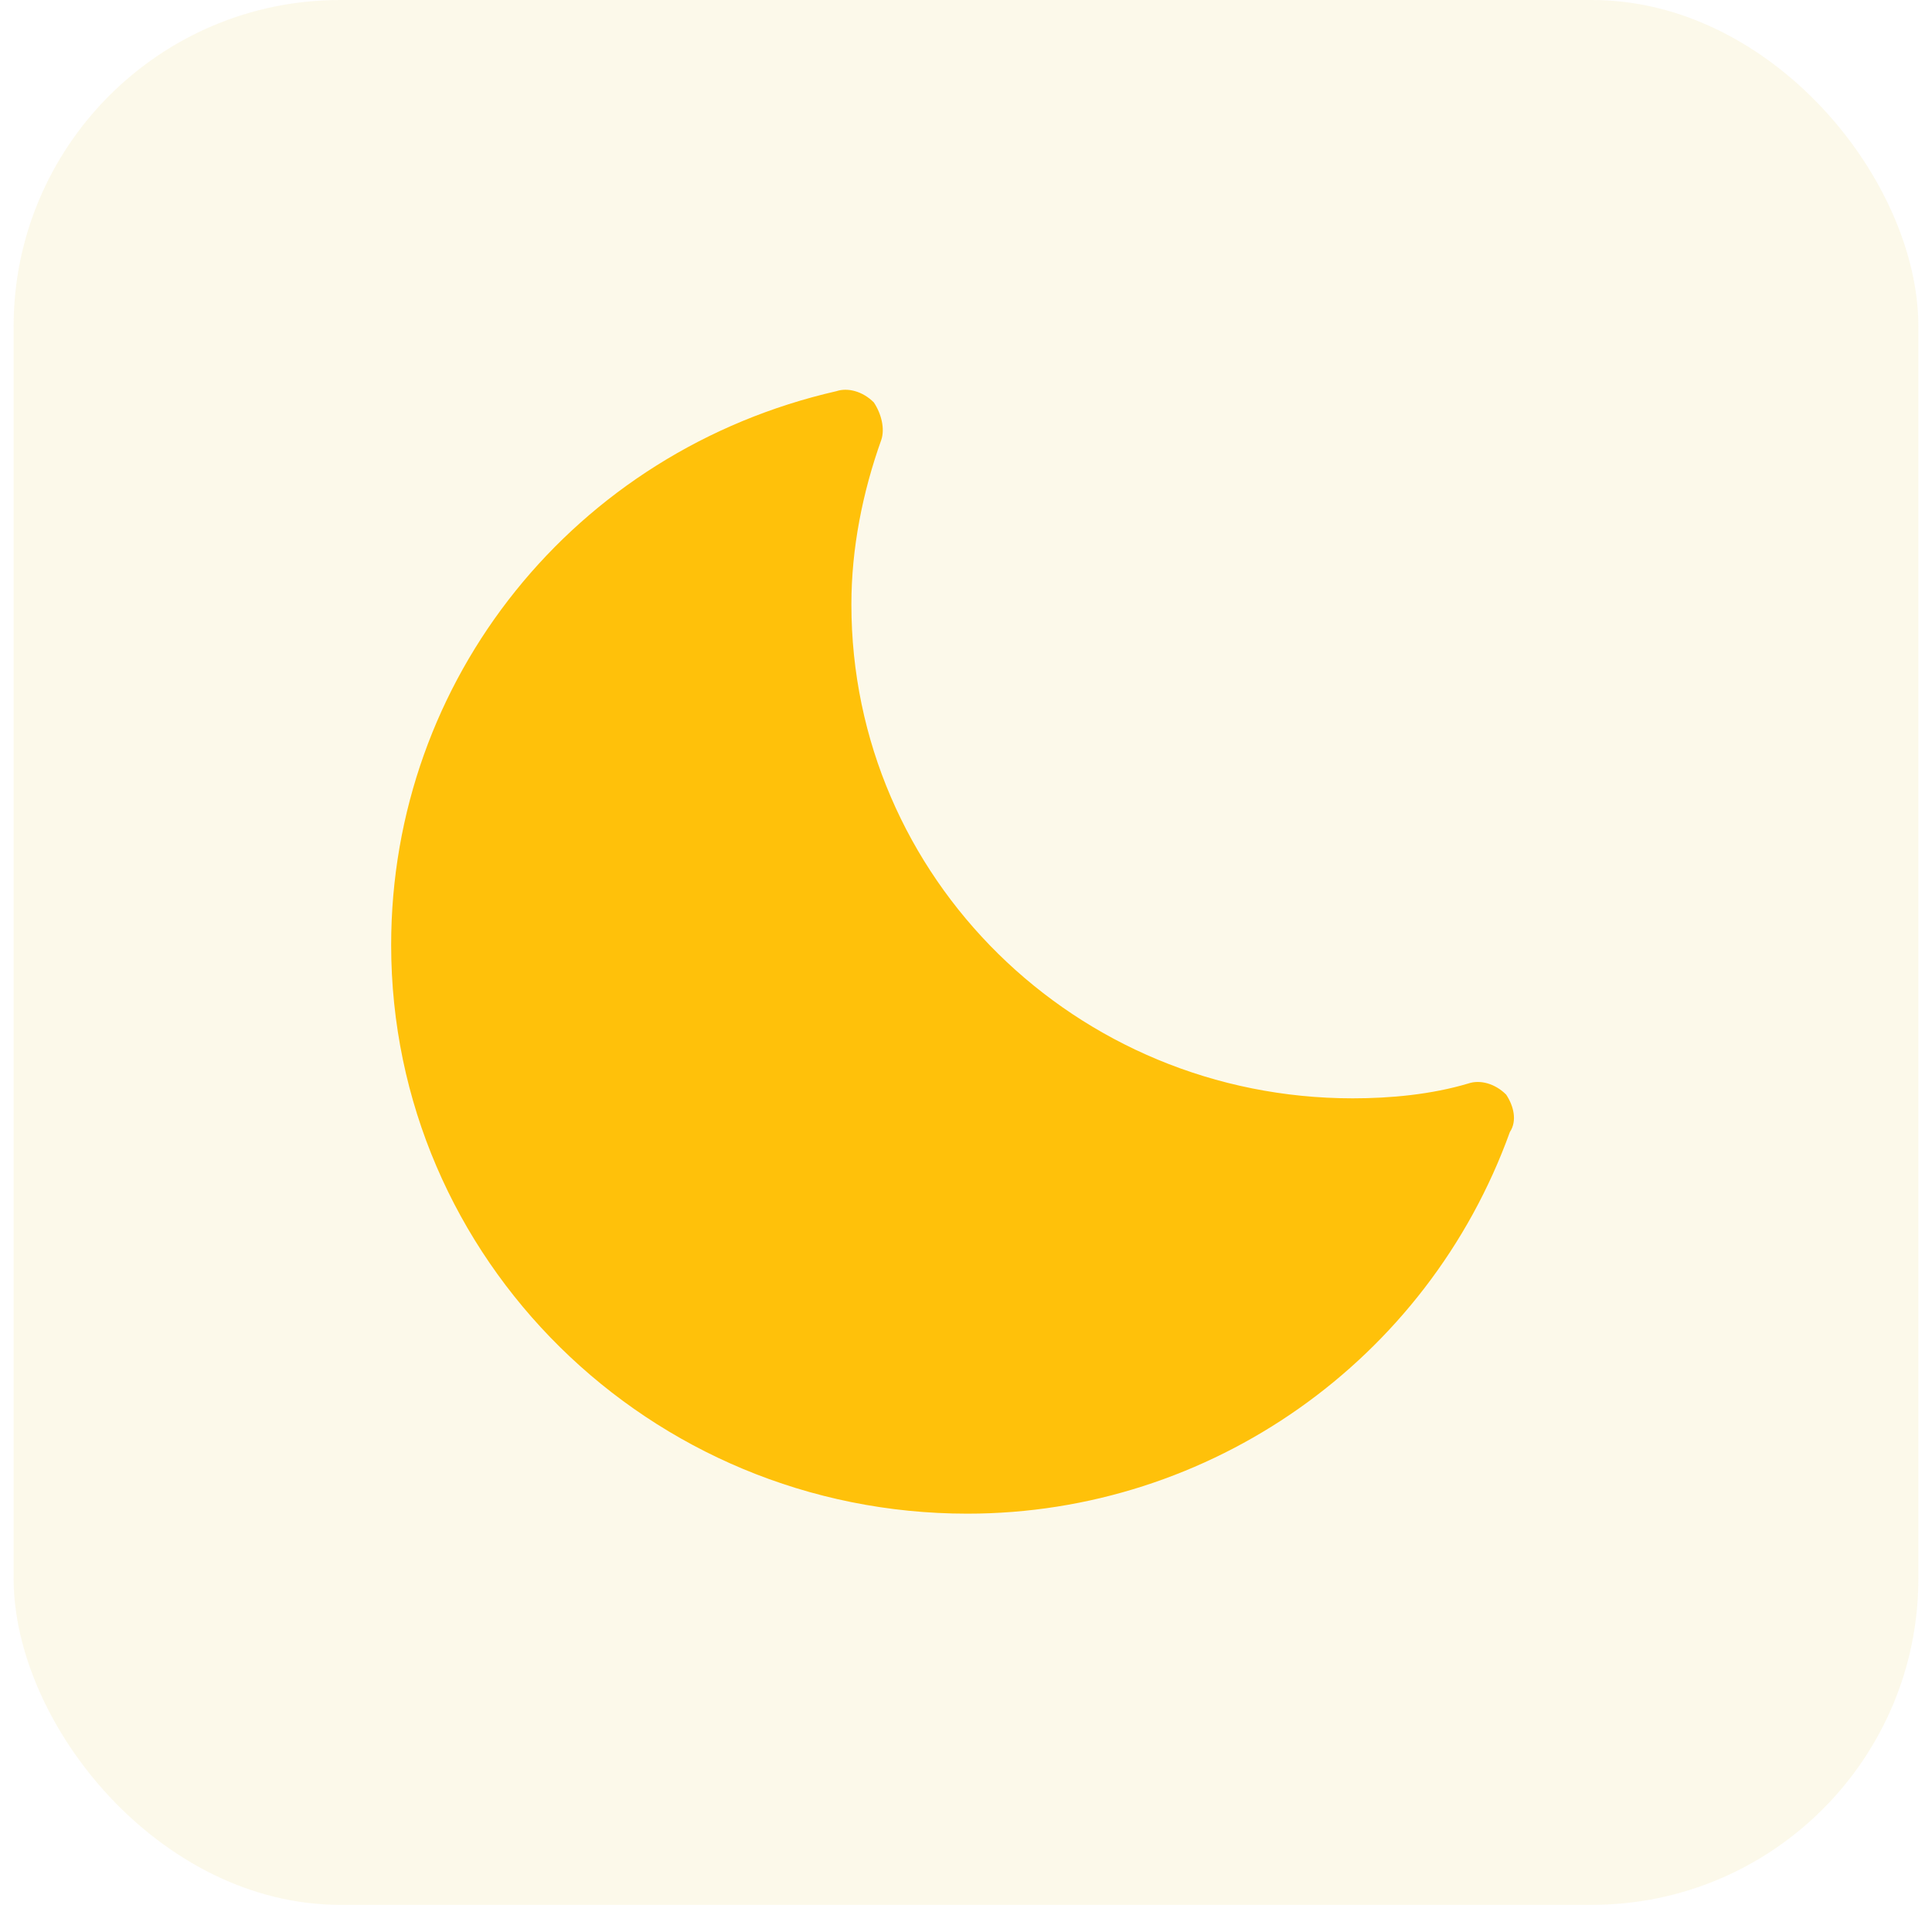
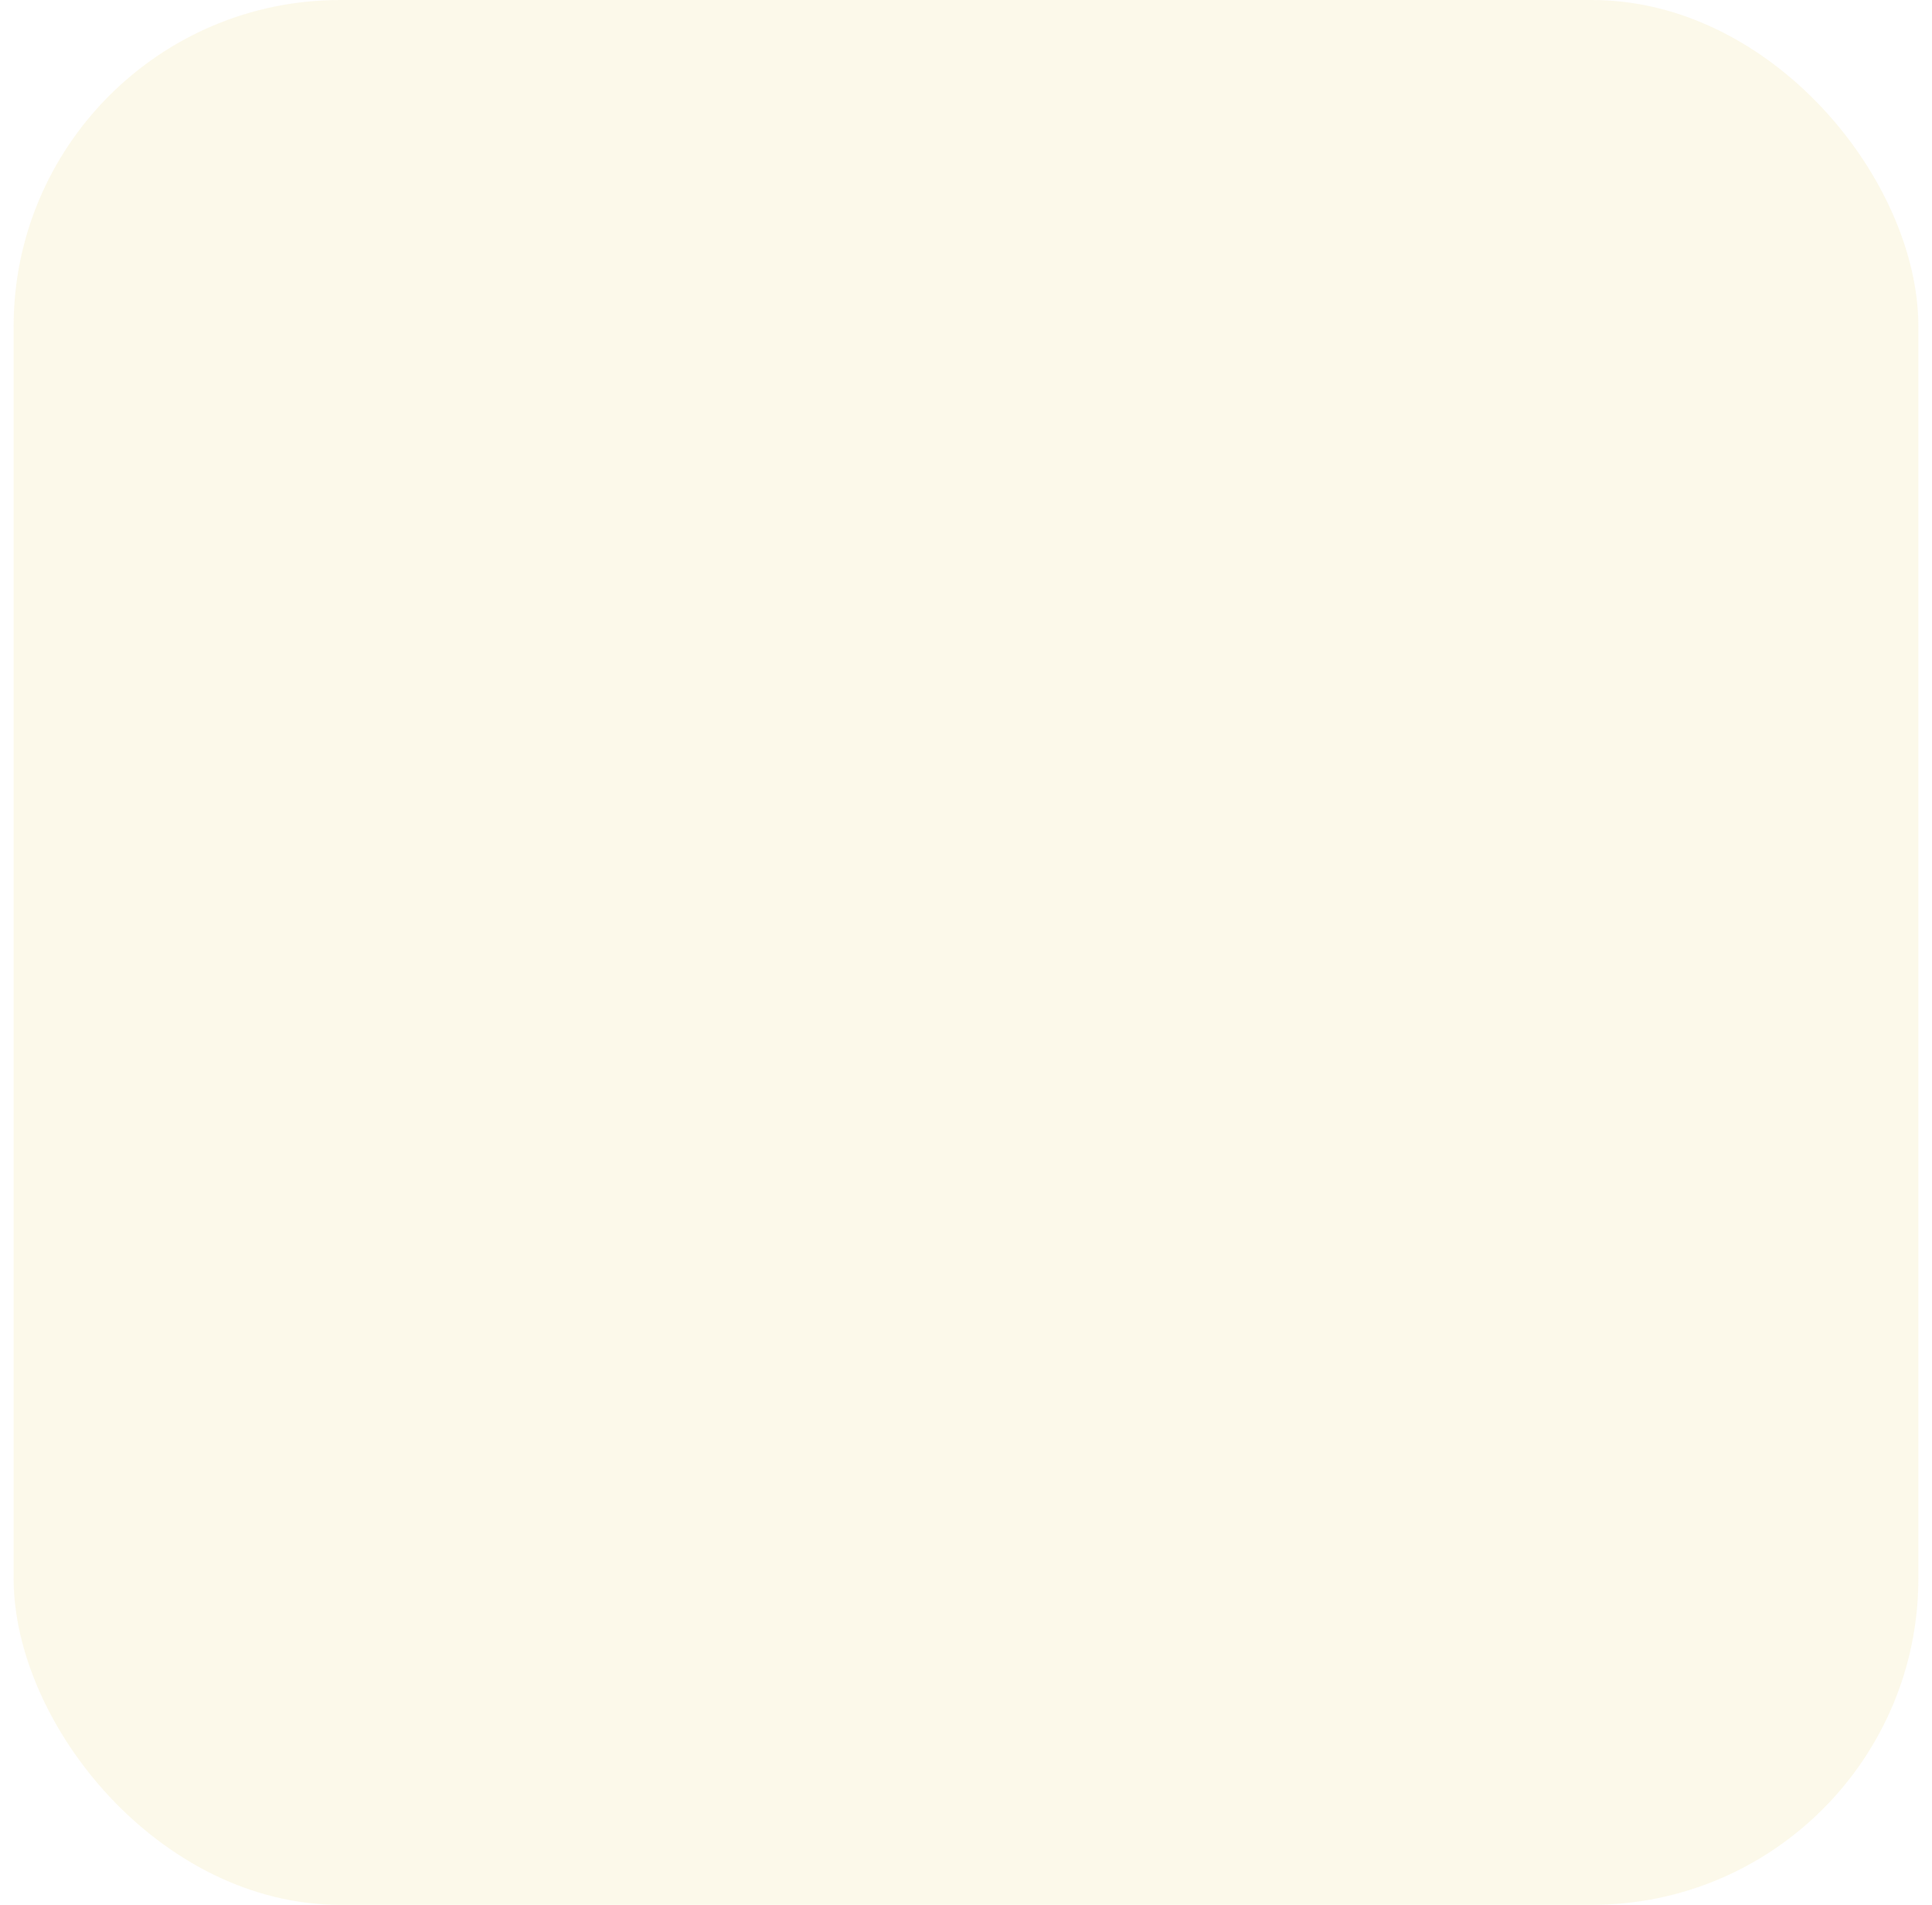
<svg xmlns="http://www.w3.org/2000/svg" width="71" height="70" viewBox="0 0 71 70" fill="none">
  <rect x="0.5" width="70" height="70" rx="12" fill="#E5C72C" fill-opacity="0.1" />
-   <path d="M55.487 41.6C52.462 49.987 44.487 55.625 35.55 55.625C23.863 55.625 14.375 46.275 14.375 34.725C14.375 24.962 21.113 16.575 30.738 14.375C31.15 14.237 31.7 14.375 32.112 14.787C32.388 15.2 32.525 15.75 32.388 16.162C31.7 18.087 31.288 20.15 31.288 22.212C31.288 32.25 39.538 40.362 49.712 40.362C51.087 40.362 52.6 40.225 53.975 39.812C54.388 39.675 54.938 39.812 55.35 40.225C55.625 40.637 55.763 41.187 55.487 41.6Z" fill="#FFC10A" />
</svg>